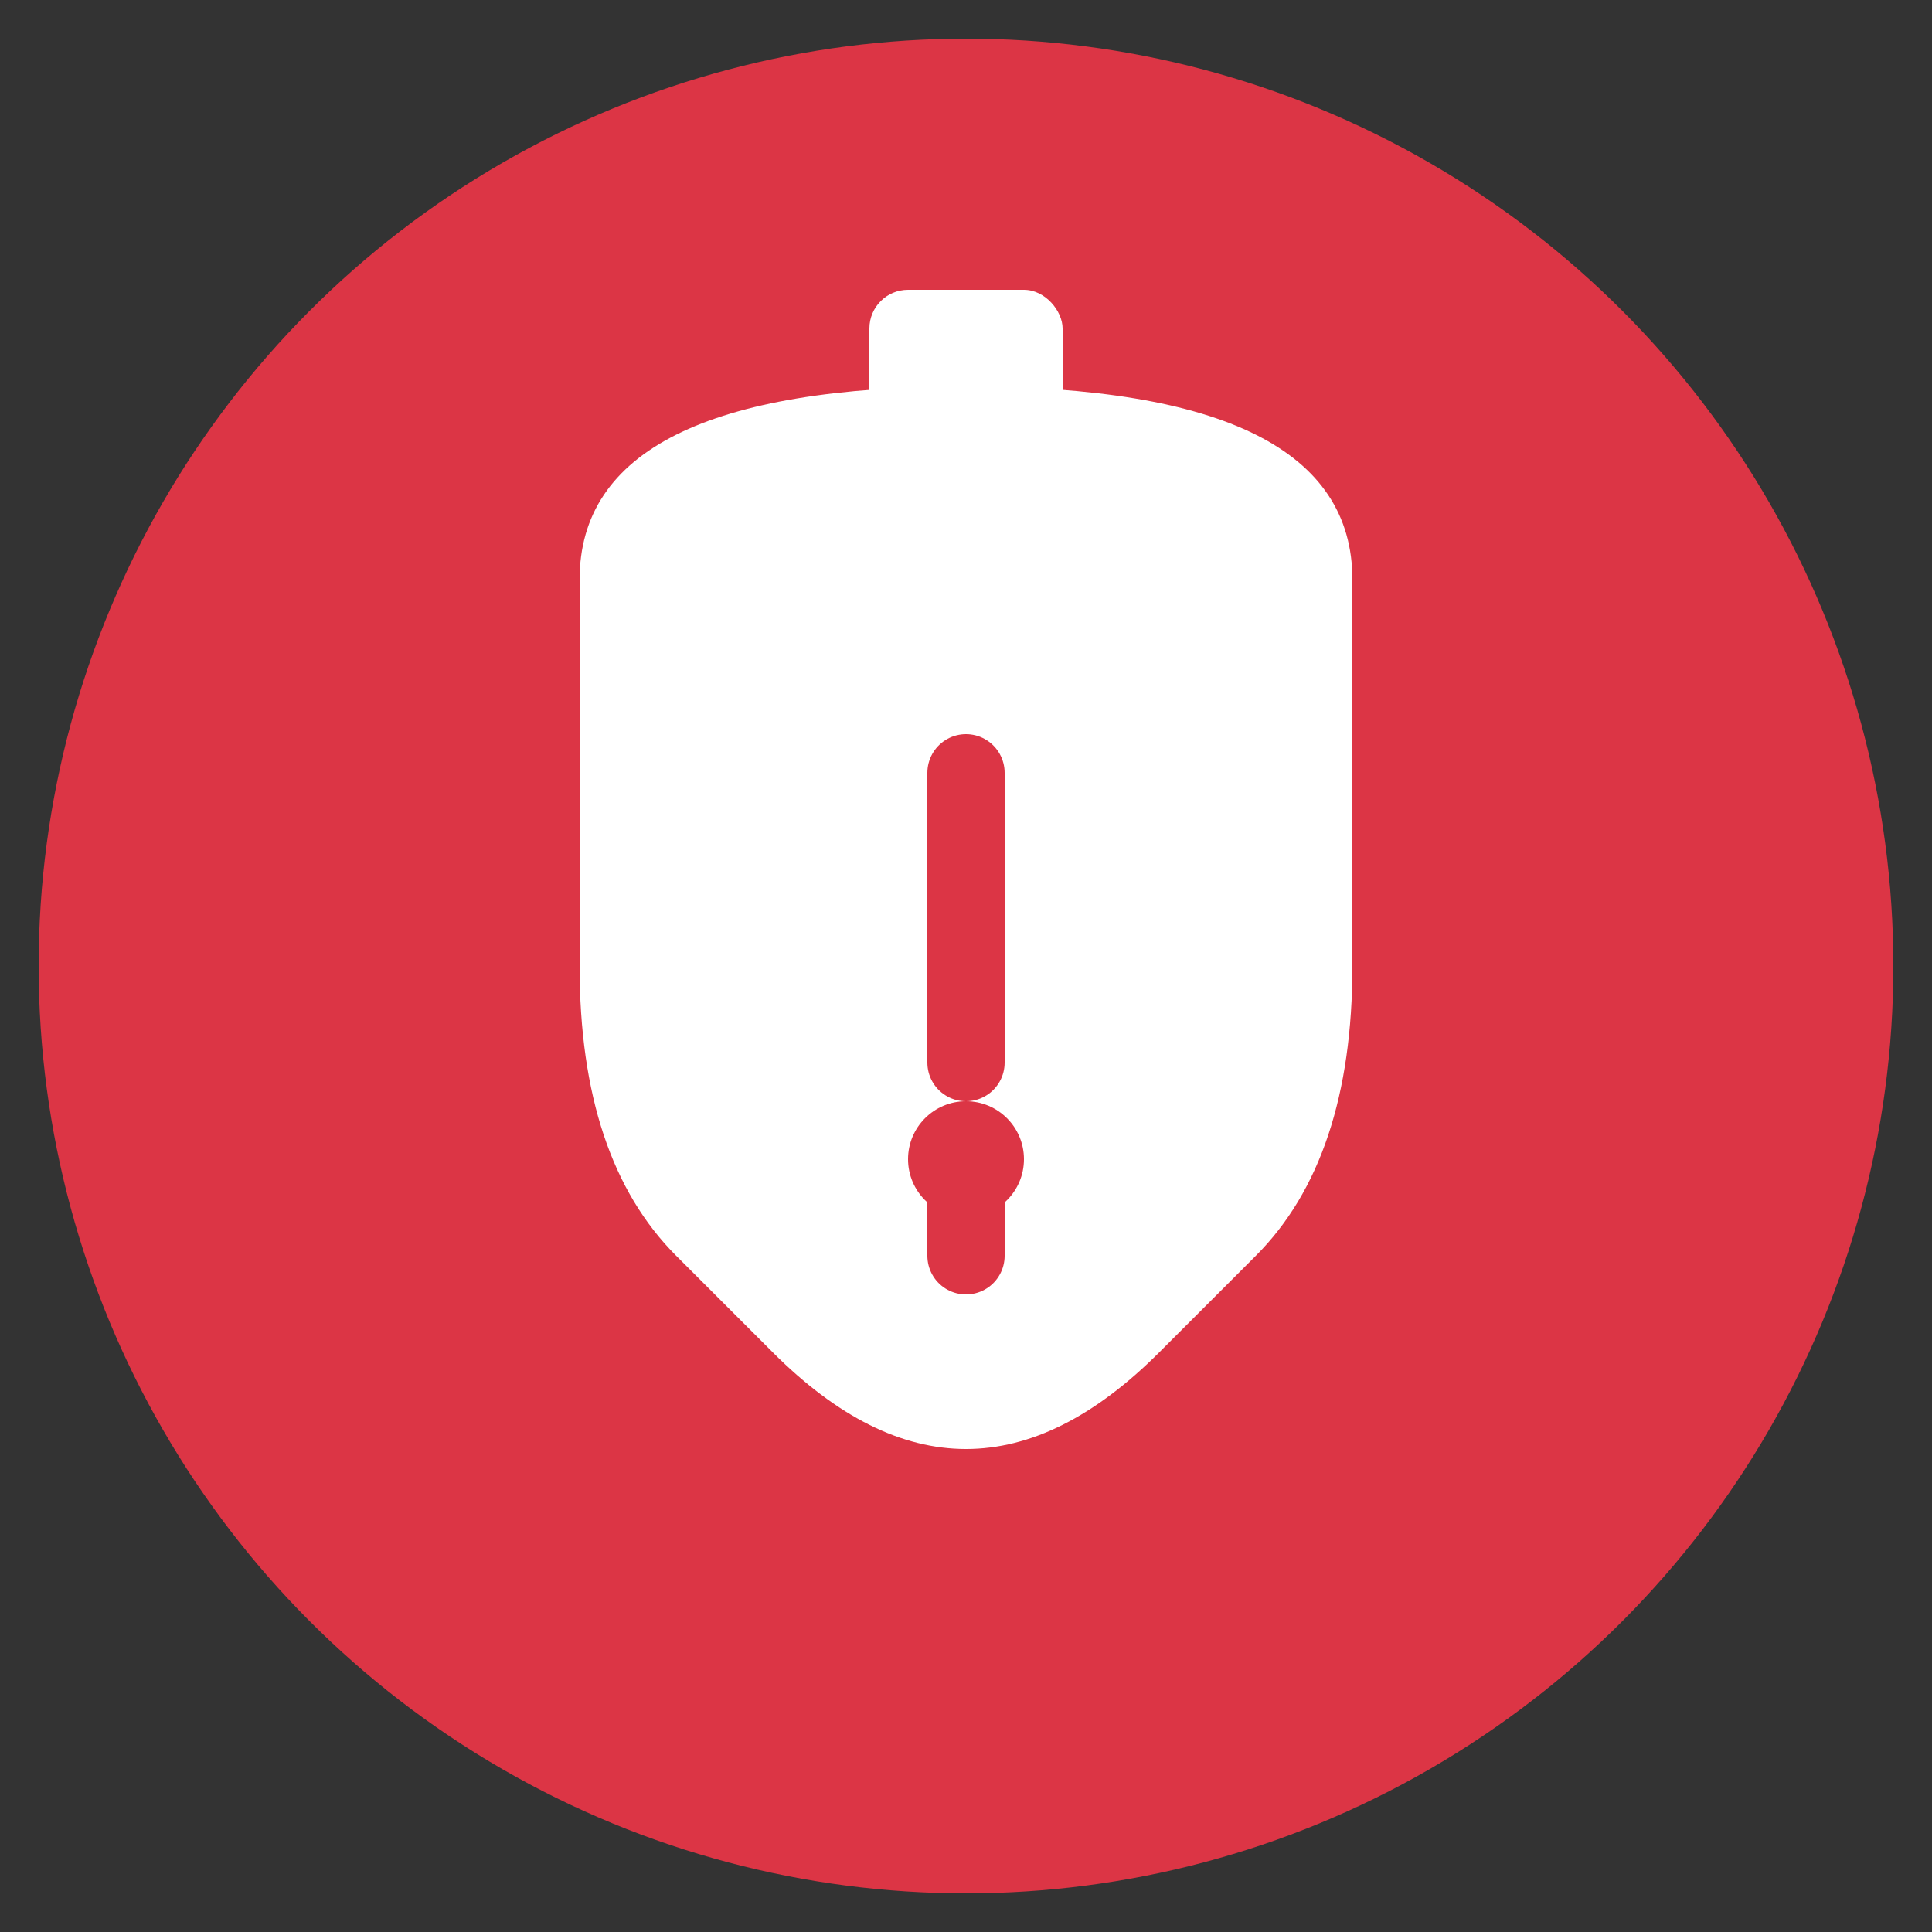
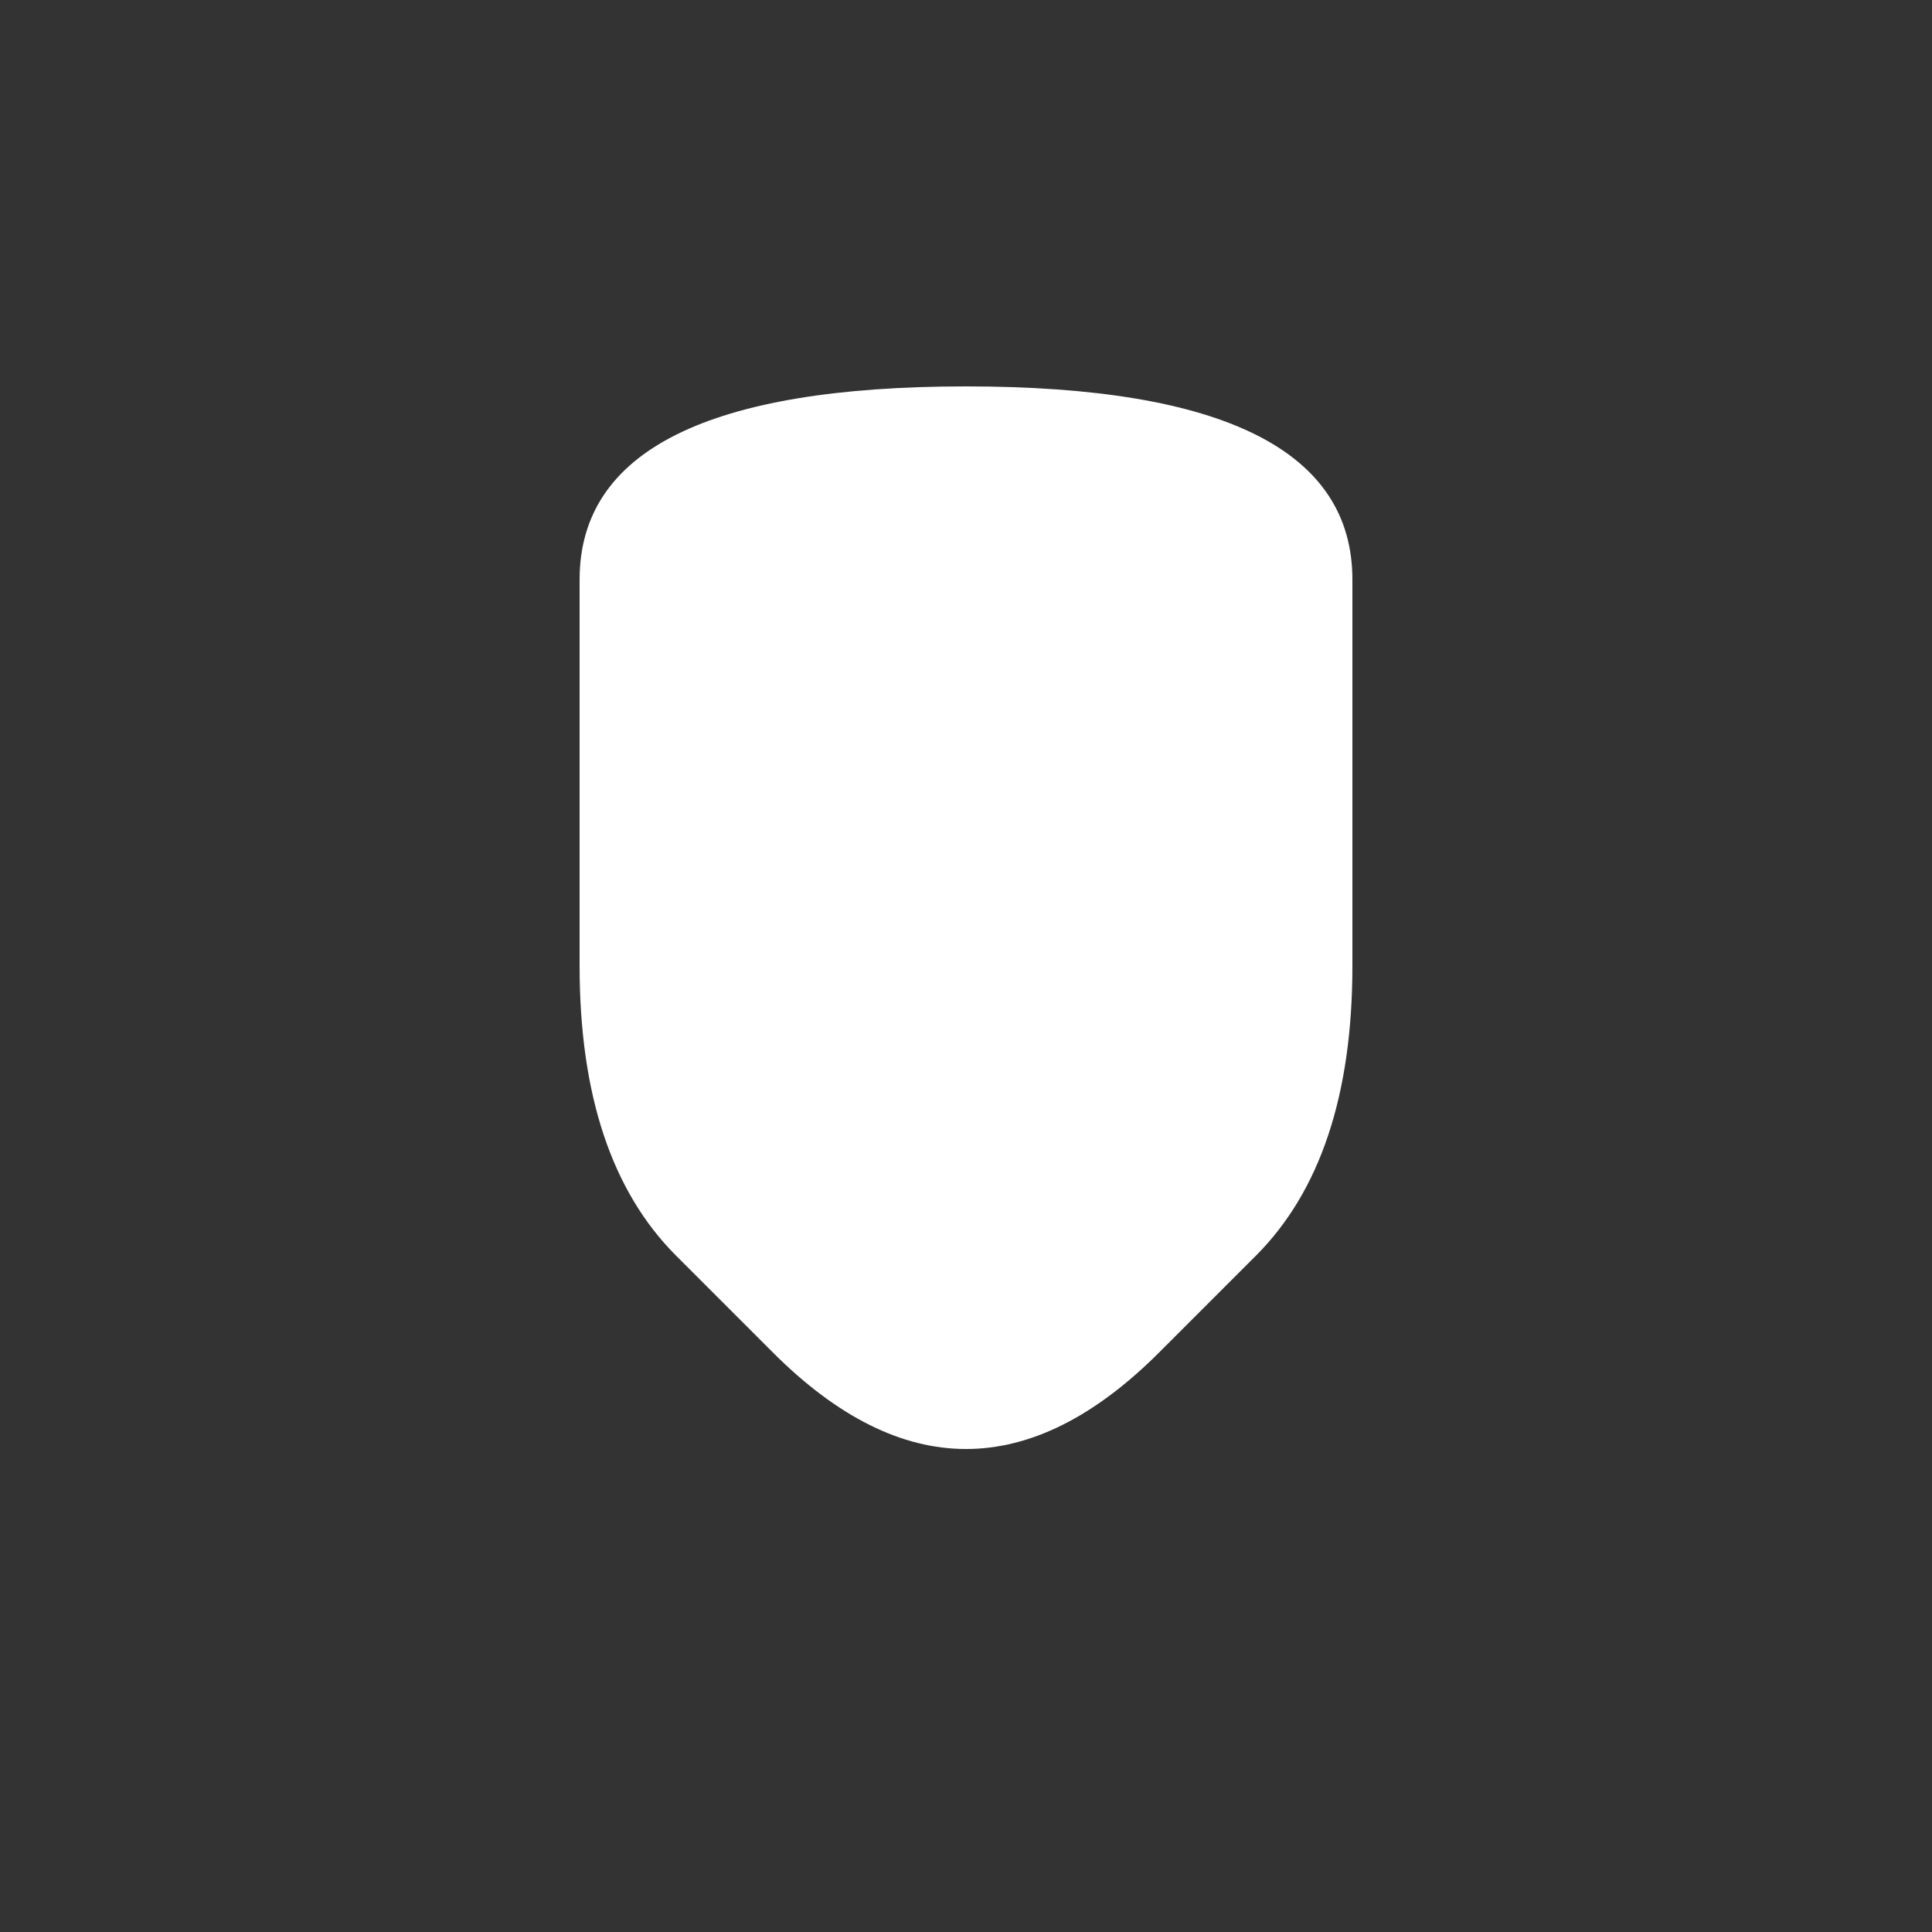
<svg xmlns="http://www.w3.org/2000/svg" viewBox="0 0 100 100">
  <rect x="0" y="0" width="100" height="100" fill="#333333" stroke="none" />
-   <circle cx="50" cy="50" r="48" fill="#dc3545" />
  <path d="M30 30 Q30 20 50 20 Q70 20 70 30 L70 50 Q70 60 65 65 L60 70 Q55 75 50 75 Q45 75 40 70 L35 65 Q30 60 30 50 Z" fill="white" />
-   <circle cx="50" cy="60" r="3" fill="#dc3545" />
-   <rect x="45" y="15" width="10" height="8" rx="2" fill="white" />
-   <path d="M50 40 L50 55 M50 60 L50 65" stroke="#dc3545" stroke-width="4" stroke-linecap="round" />
</svg>